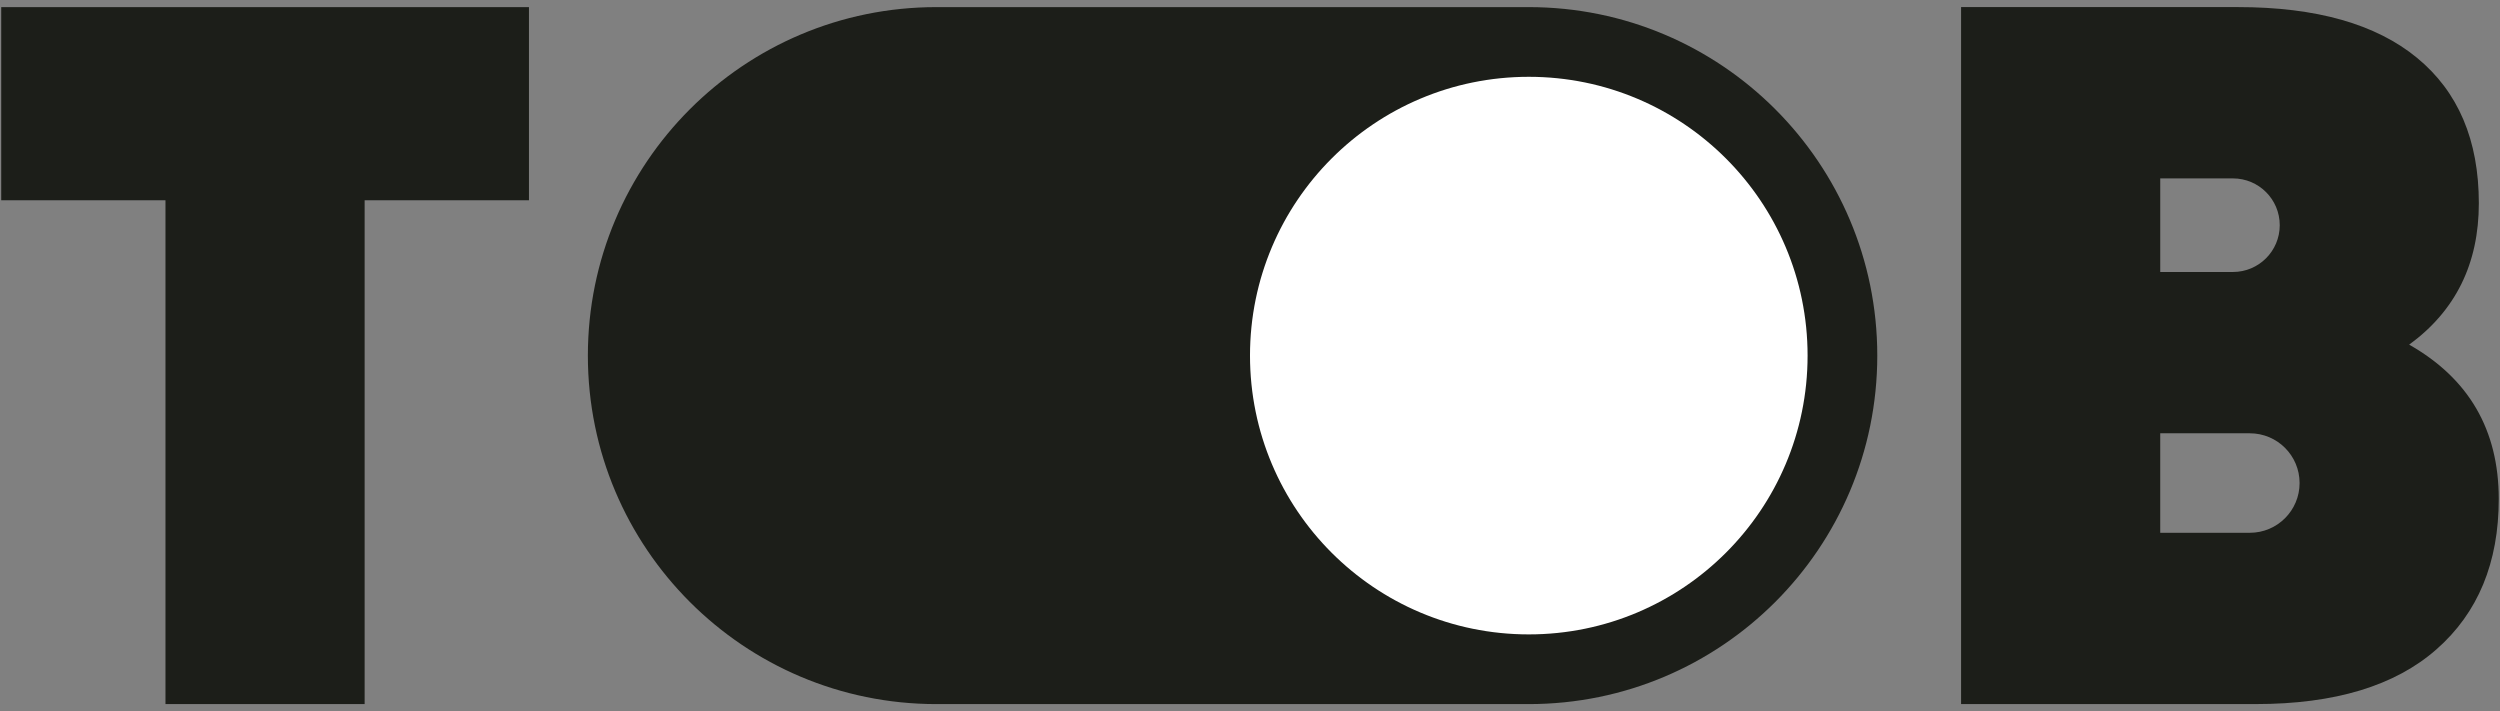
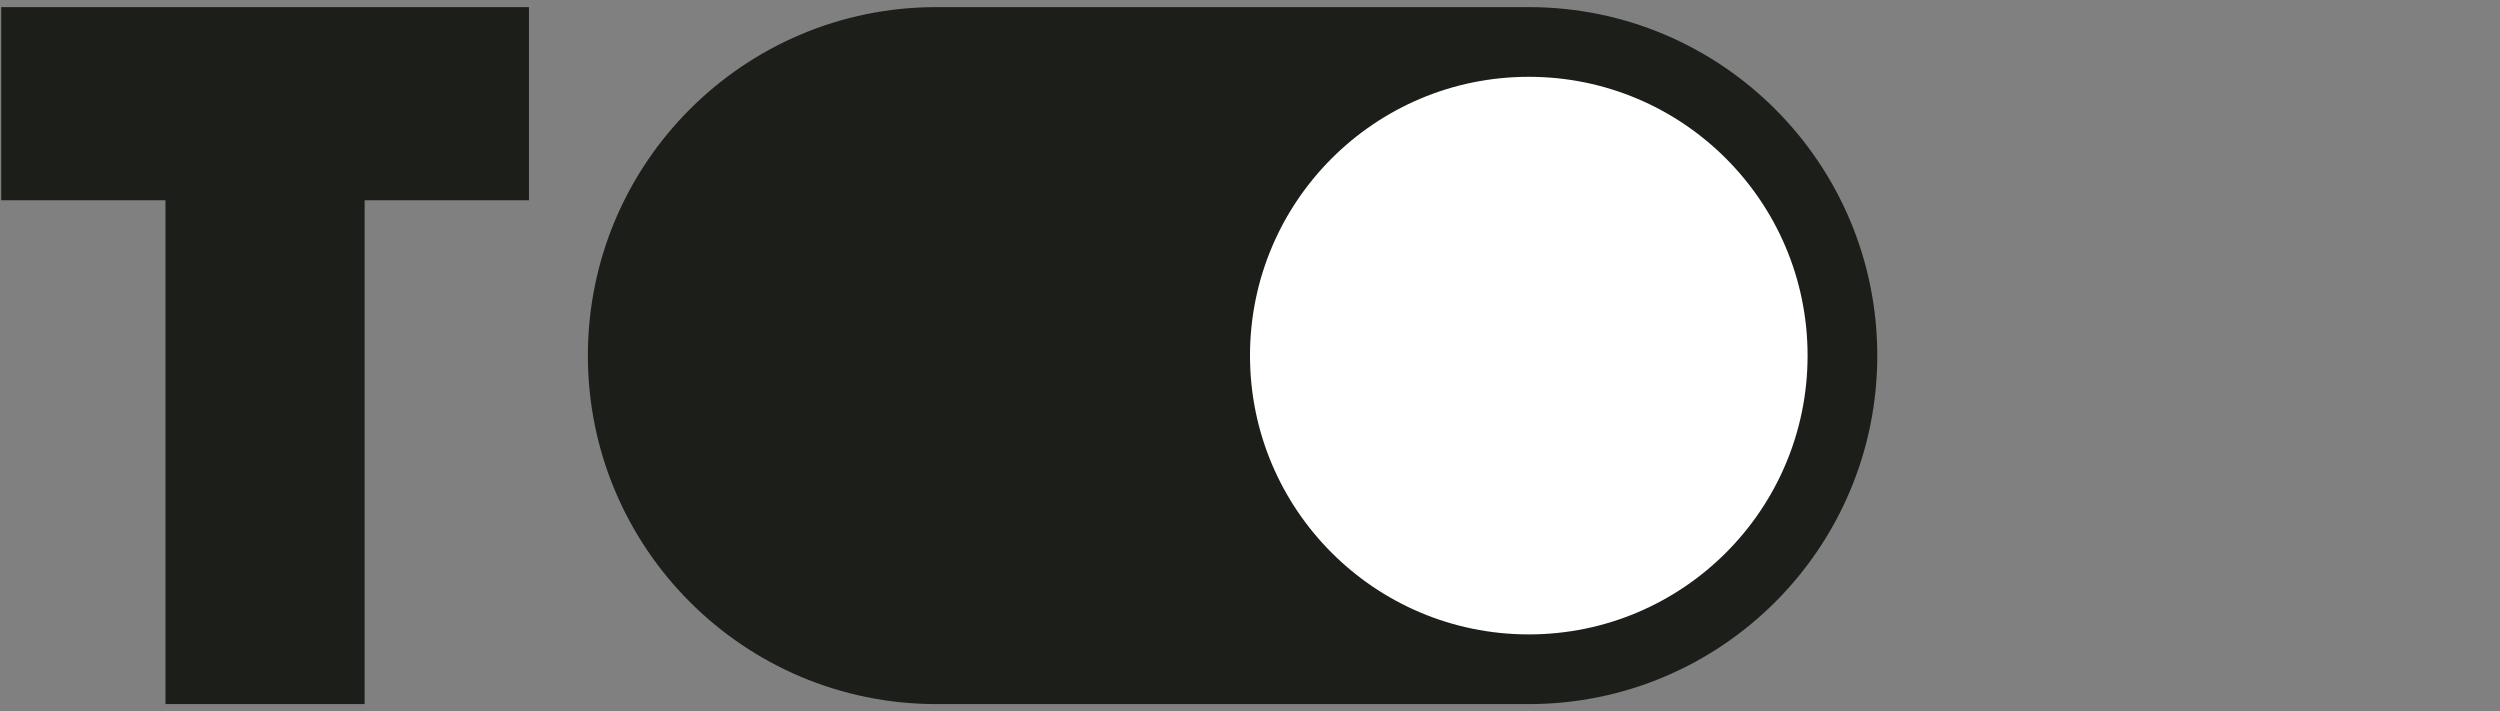
<svg xmlns="http://www.w3.org/2000/svg" id="Livello_1" data-name="Livello 1" width="116" height="33" viewBox="0 0 116 33">
  <rect x="0" y="0" width="116" height="33" fill="#808080" stroke="none" />
  <path d="M70.936.33h-27.489c-8.931,0-16.17,7.239-16.17,16.17s7.239,16.17,16.17,16.17h27.489c8.931,0,16.17-7.24,16.17-16.17S79.867.33,70.936.33Z" fill="#1c1e19" />
  <path d="M24.544.33v8.963h-7.625v23.377H7.678V9.293H.057V.33h24.486Z" fill="#1c1e19" />
-   <path d="M111.785,15.992c2.154-1.572,3.233-3.756,3.233-6.561,0-2.925-.955-5.173-2.865-6.745s-4.681-2.357-8.316-2.357h-12.843v32.34h13.677c3.662,0,6.459-.846,8.384-2.542,1.925-1.692,2.887-4.019,2.887-6.974,0-3.203-1.387-5.591-4.158-7.162ZM100.235,8.278h3.374c1.199,0,2.171.972,2.171,2.171s-.972,2.171-2.171,2.171h-3.374v-4.342ZM104.393,24.722h-4.158v-4.617h4.158c1.275,0,2.308,1.033,2.308,2.308,0,1.275-1.034,2.308-2.308,2.308Z" fill="#1c1e19" />
  <circle cx="70.936" cy="16.5" r="12.936" fill="#fff" />
</svg>